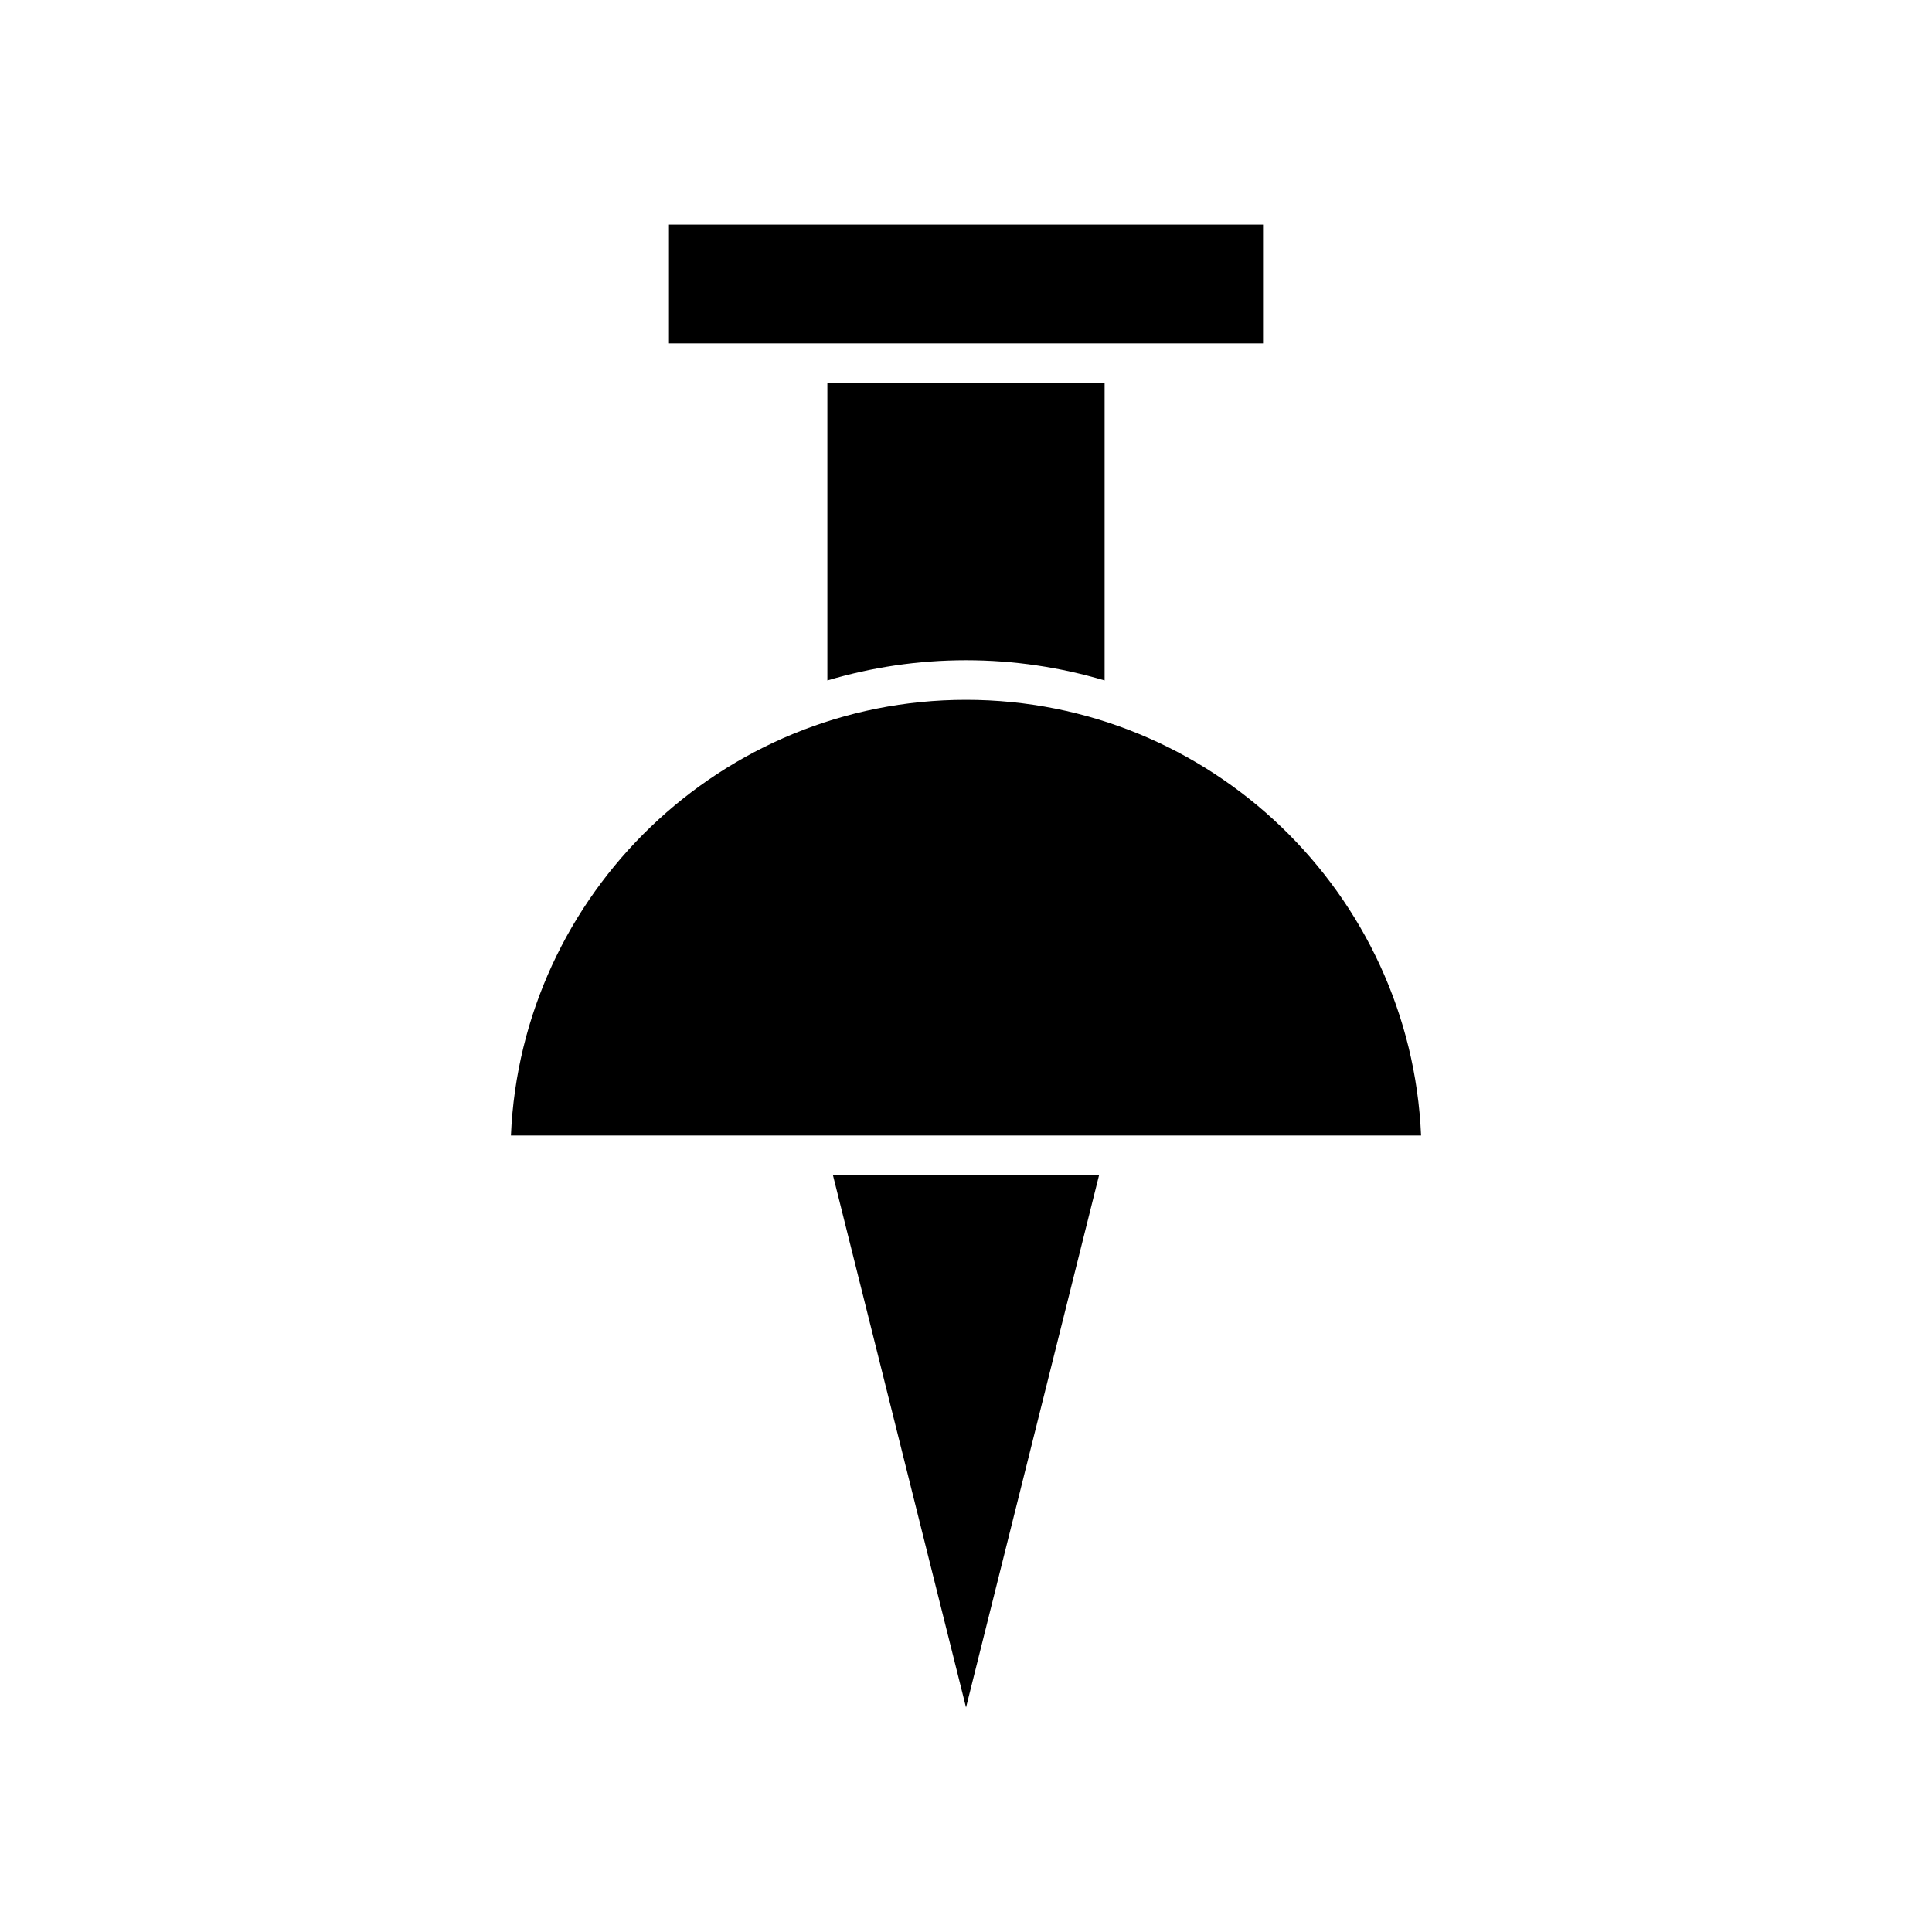
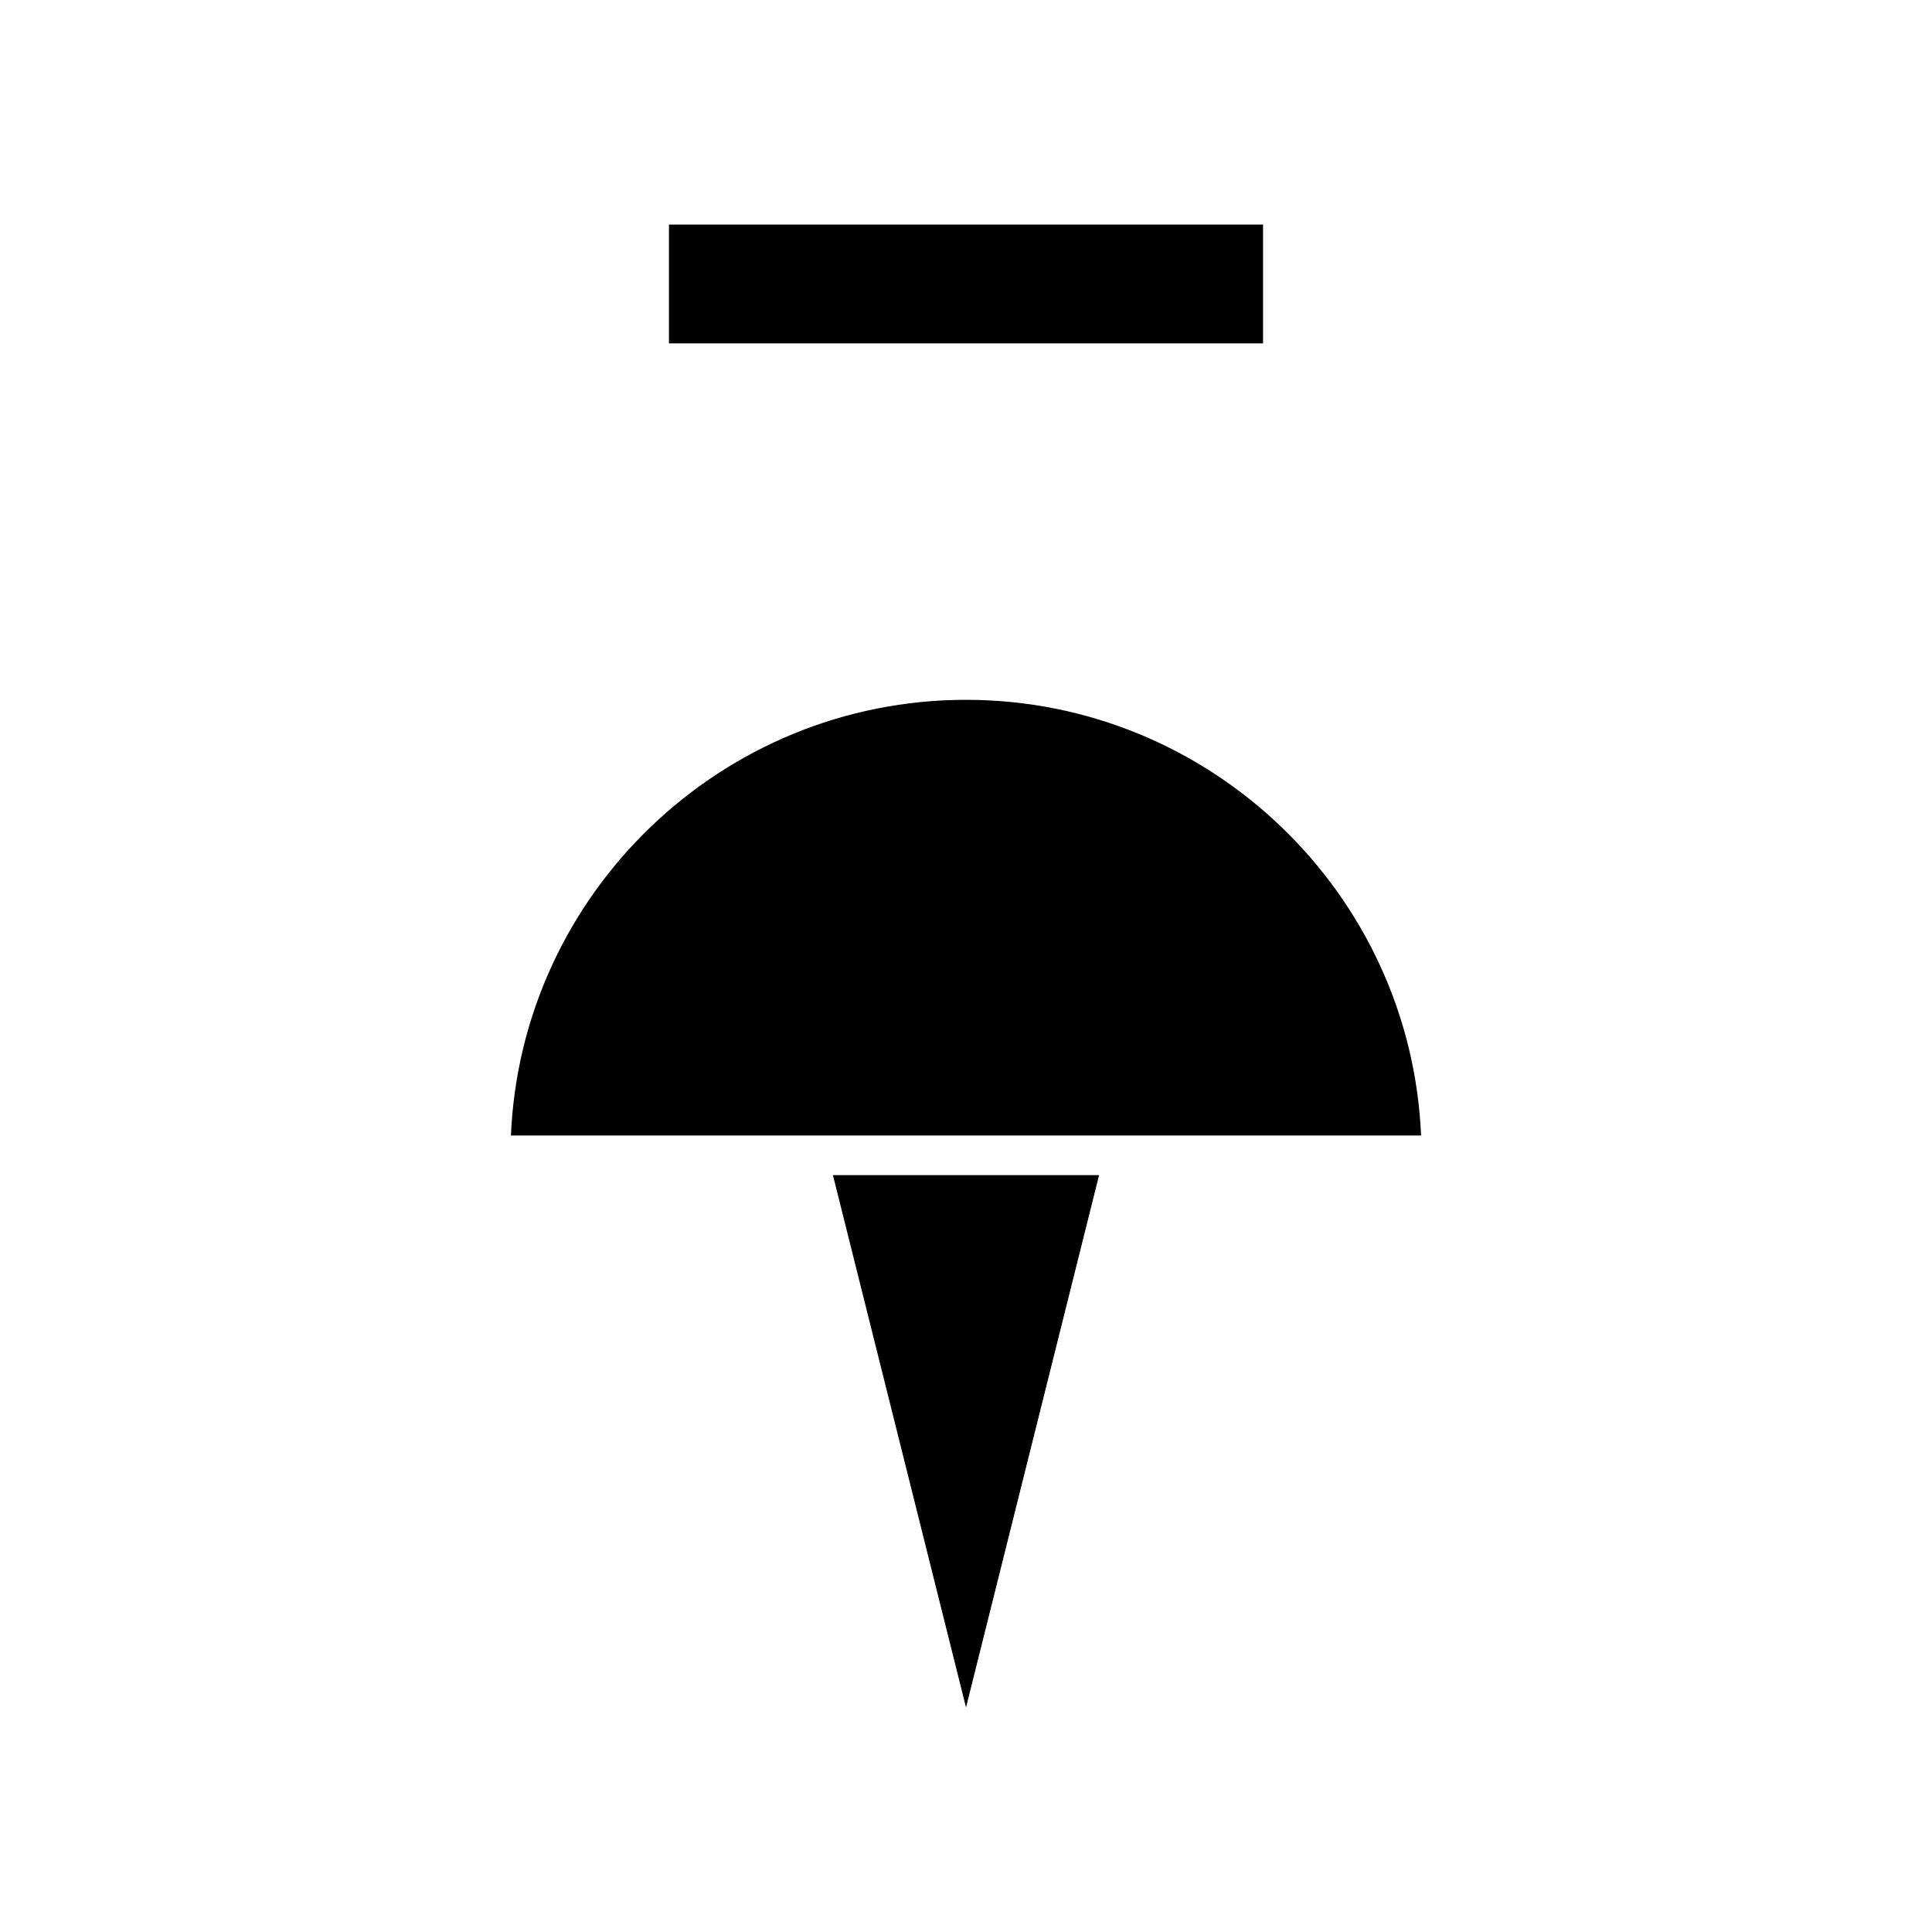
<svg xmlns="http://www.w3.org/2000/svg" fill="#000000" width="800px" height="800px" version="1.1" viewBox="144 144 512 512">
  <g>
    <path d="m435.27 455.42h-70.535l35.27 141.07z" />
    <path d="m478.72 235v-31.488h-157.44v31.488z" />
    <path d="m279.4 444.92h241.2c-2.731-64.129-55.84-115.46-120.6-115.46-64.762 0-117.87 51.324-120.6 115.46z" />
-     <path d="m400 318.97c12.805 0 25.086 1.891 36.734 5.352v-78.824h-73.473v78.824c11.652-3.461 23.93-5.352 36.738-5.352z" />
  </g>
</svg>